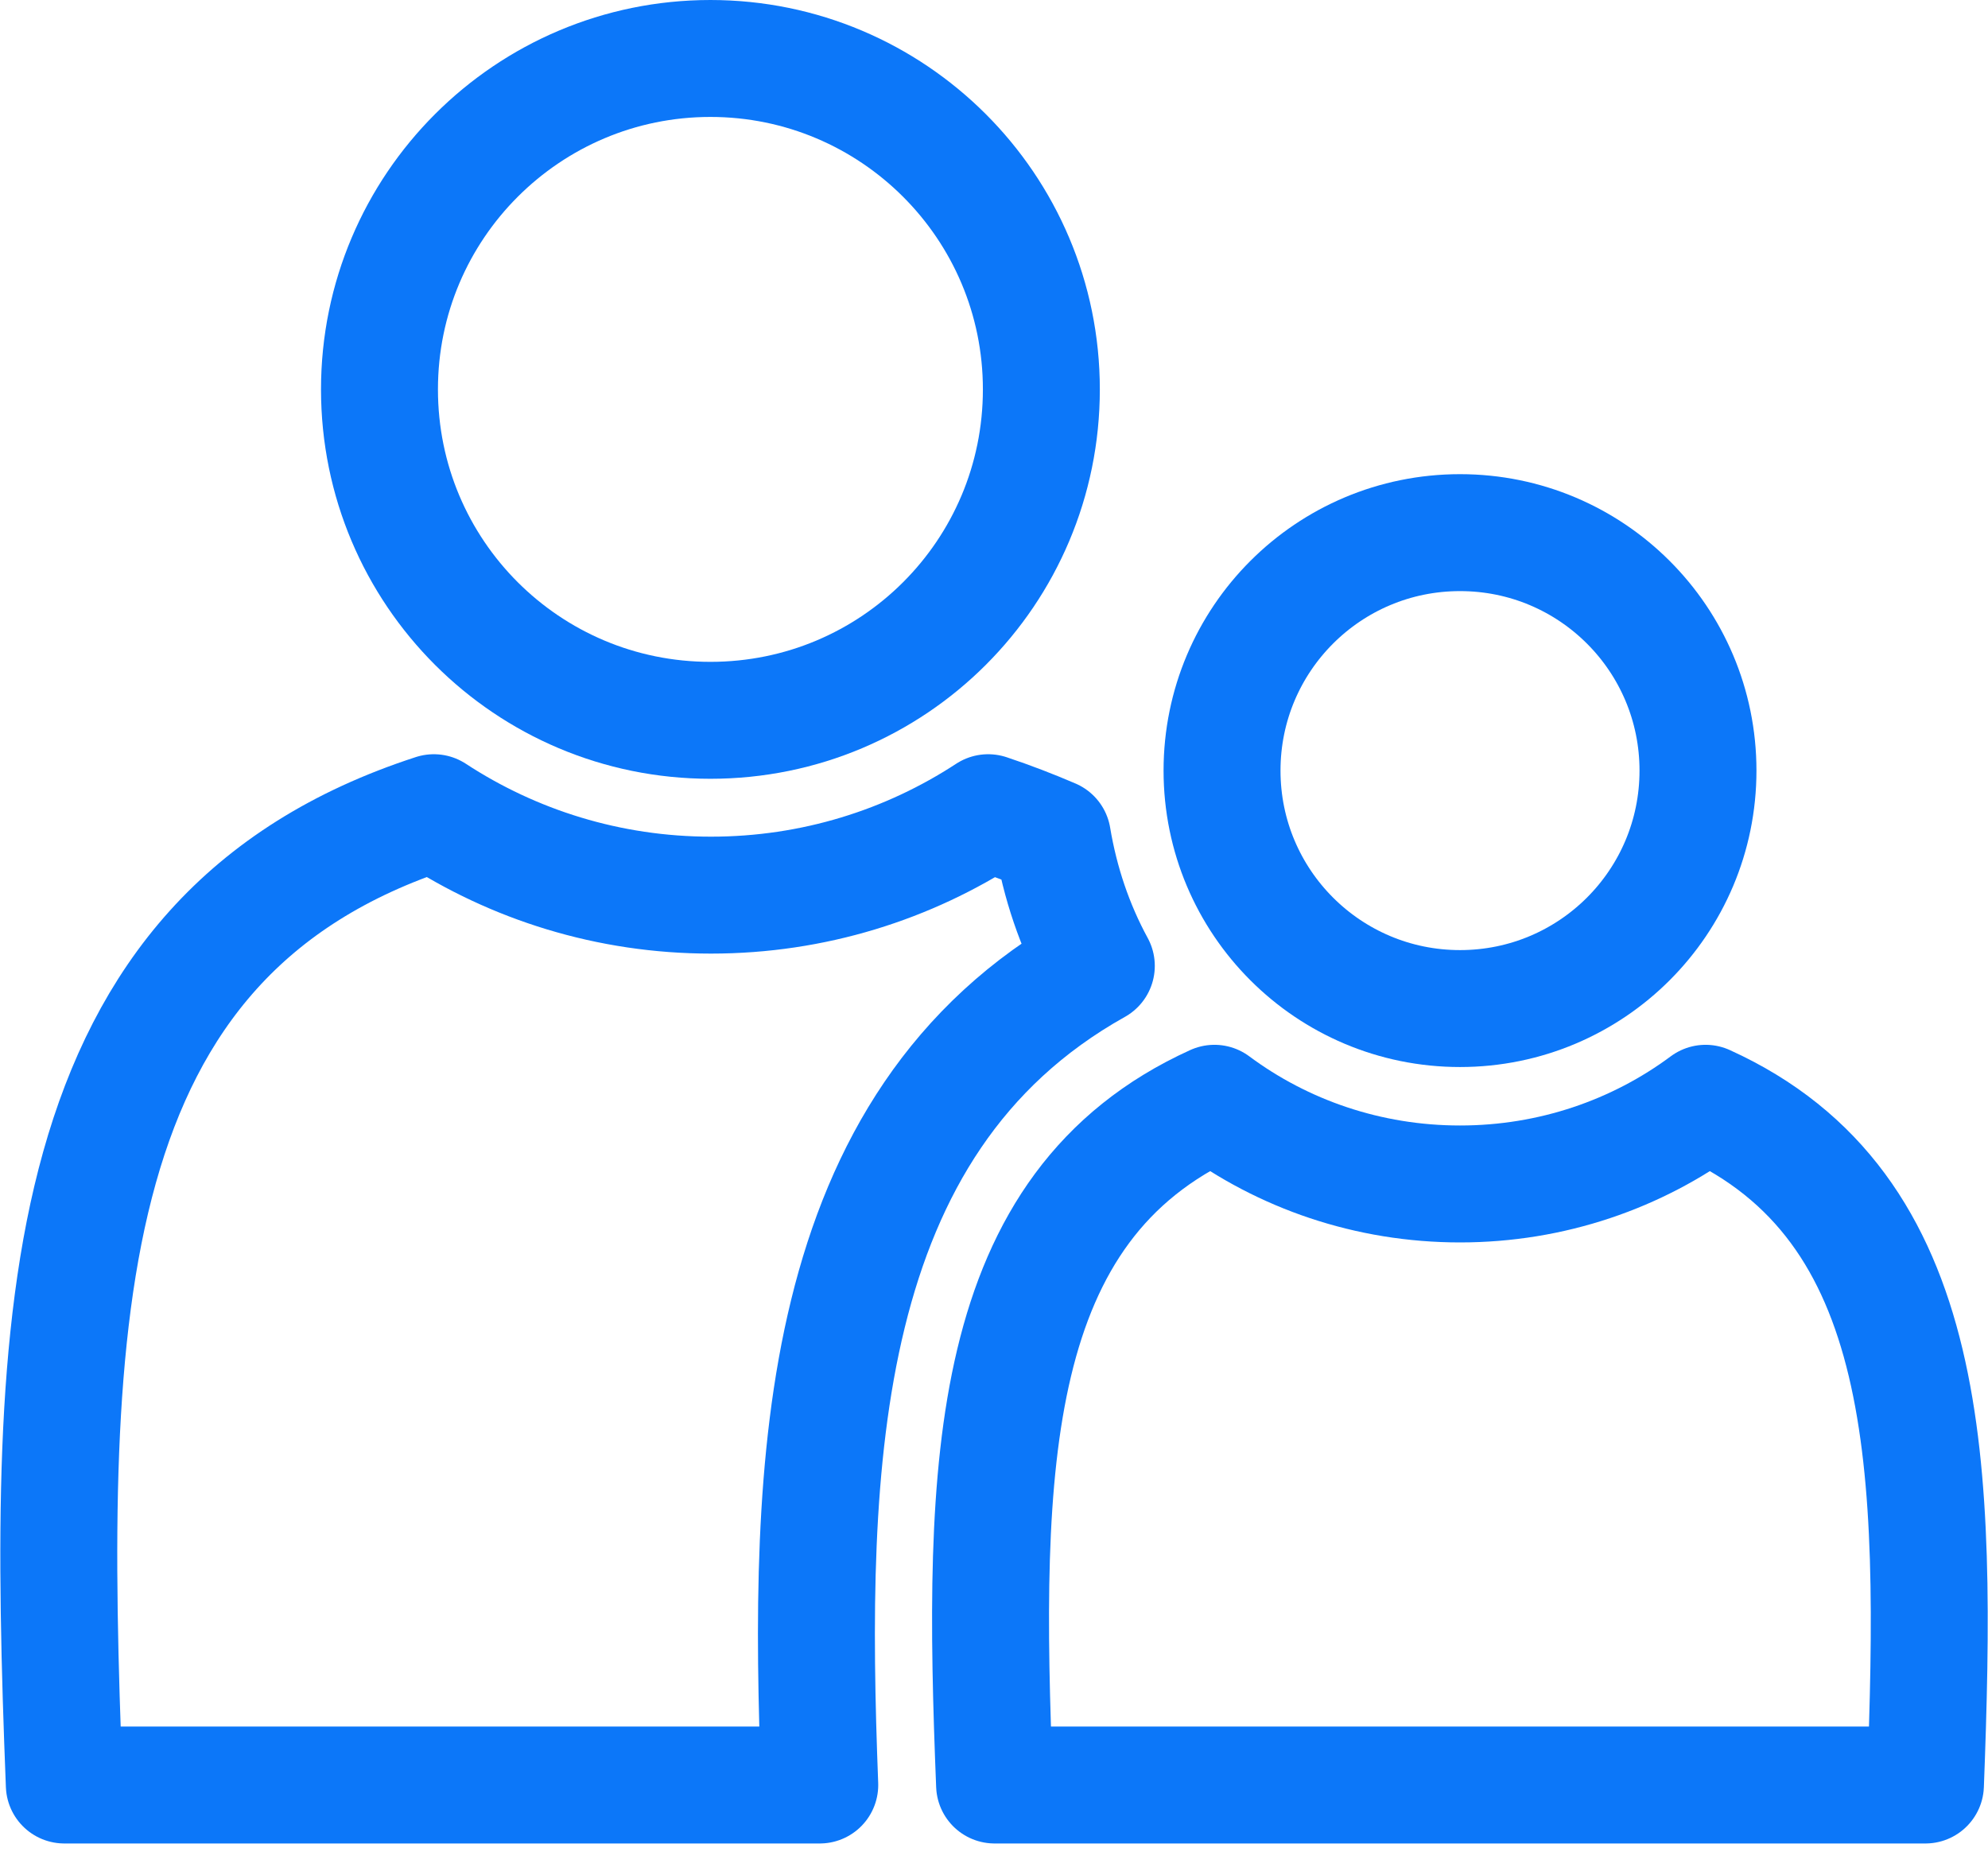
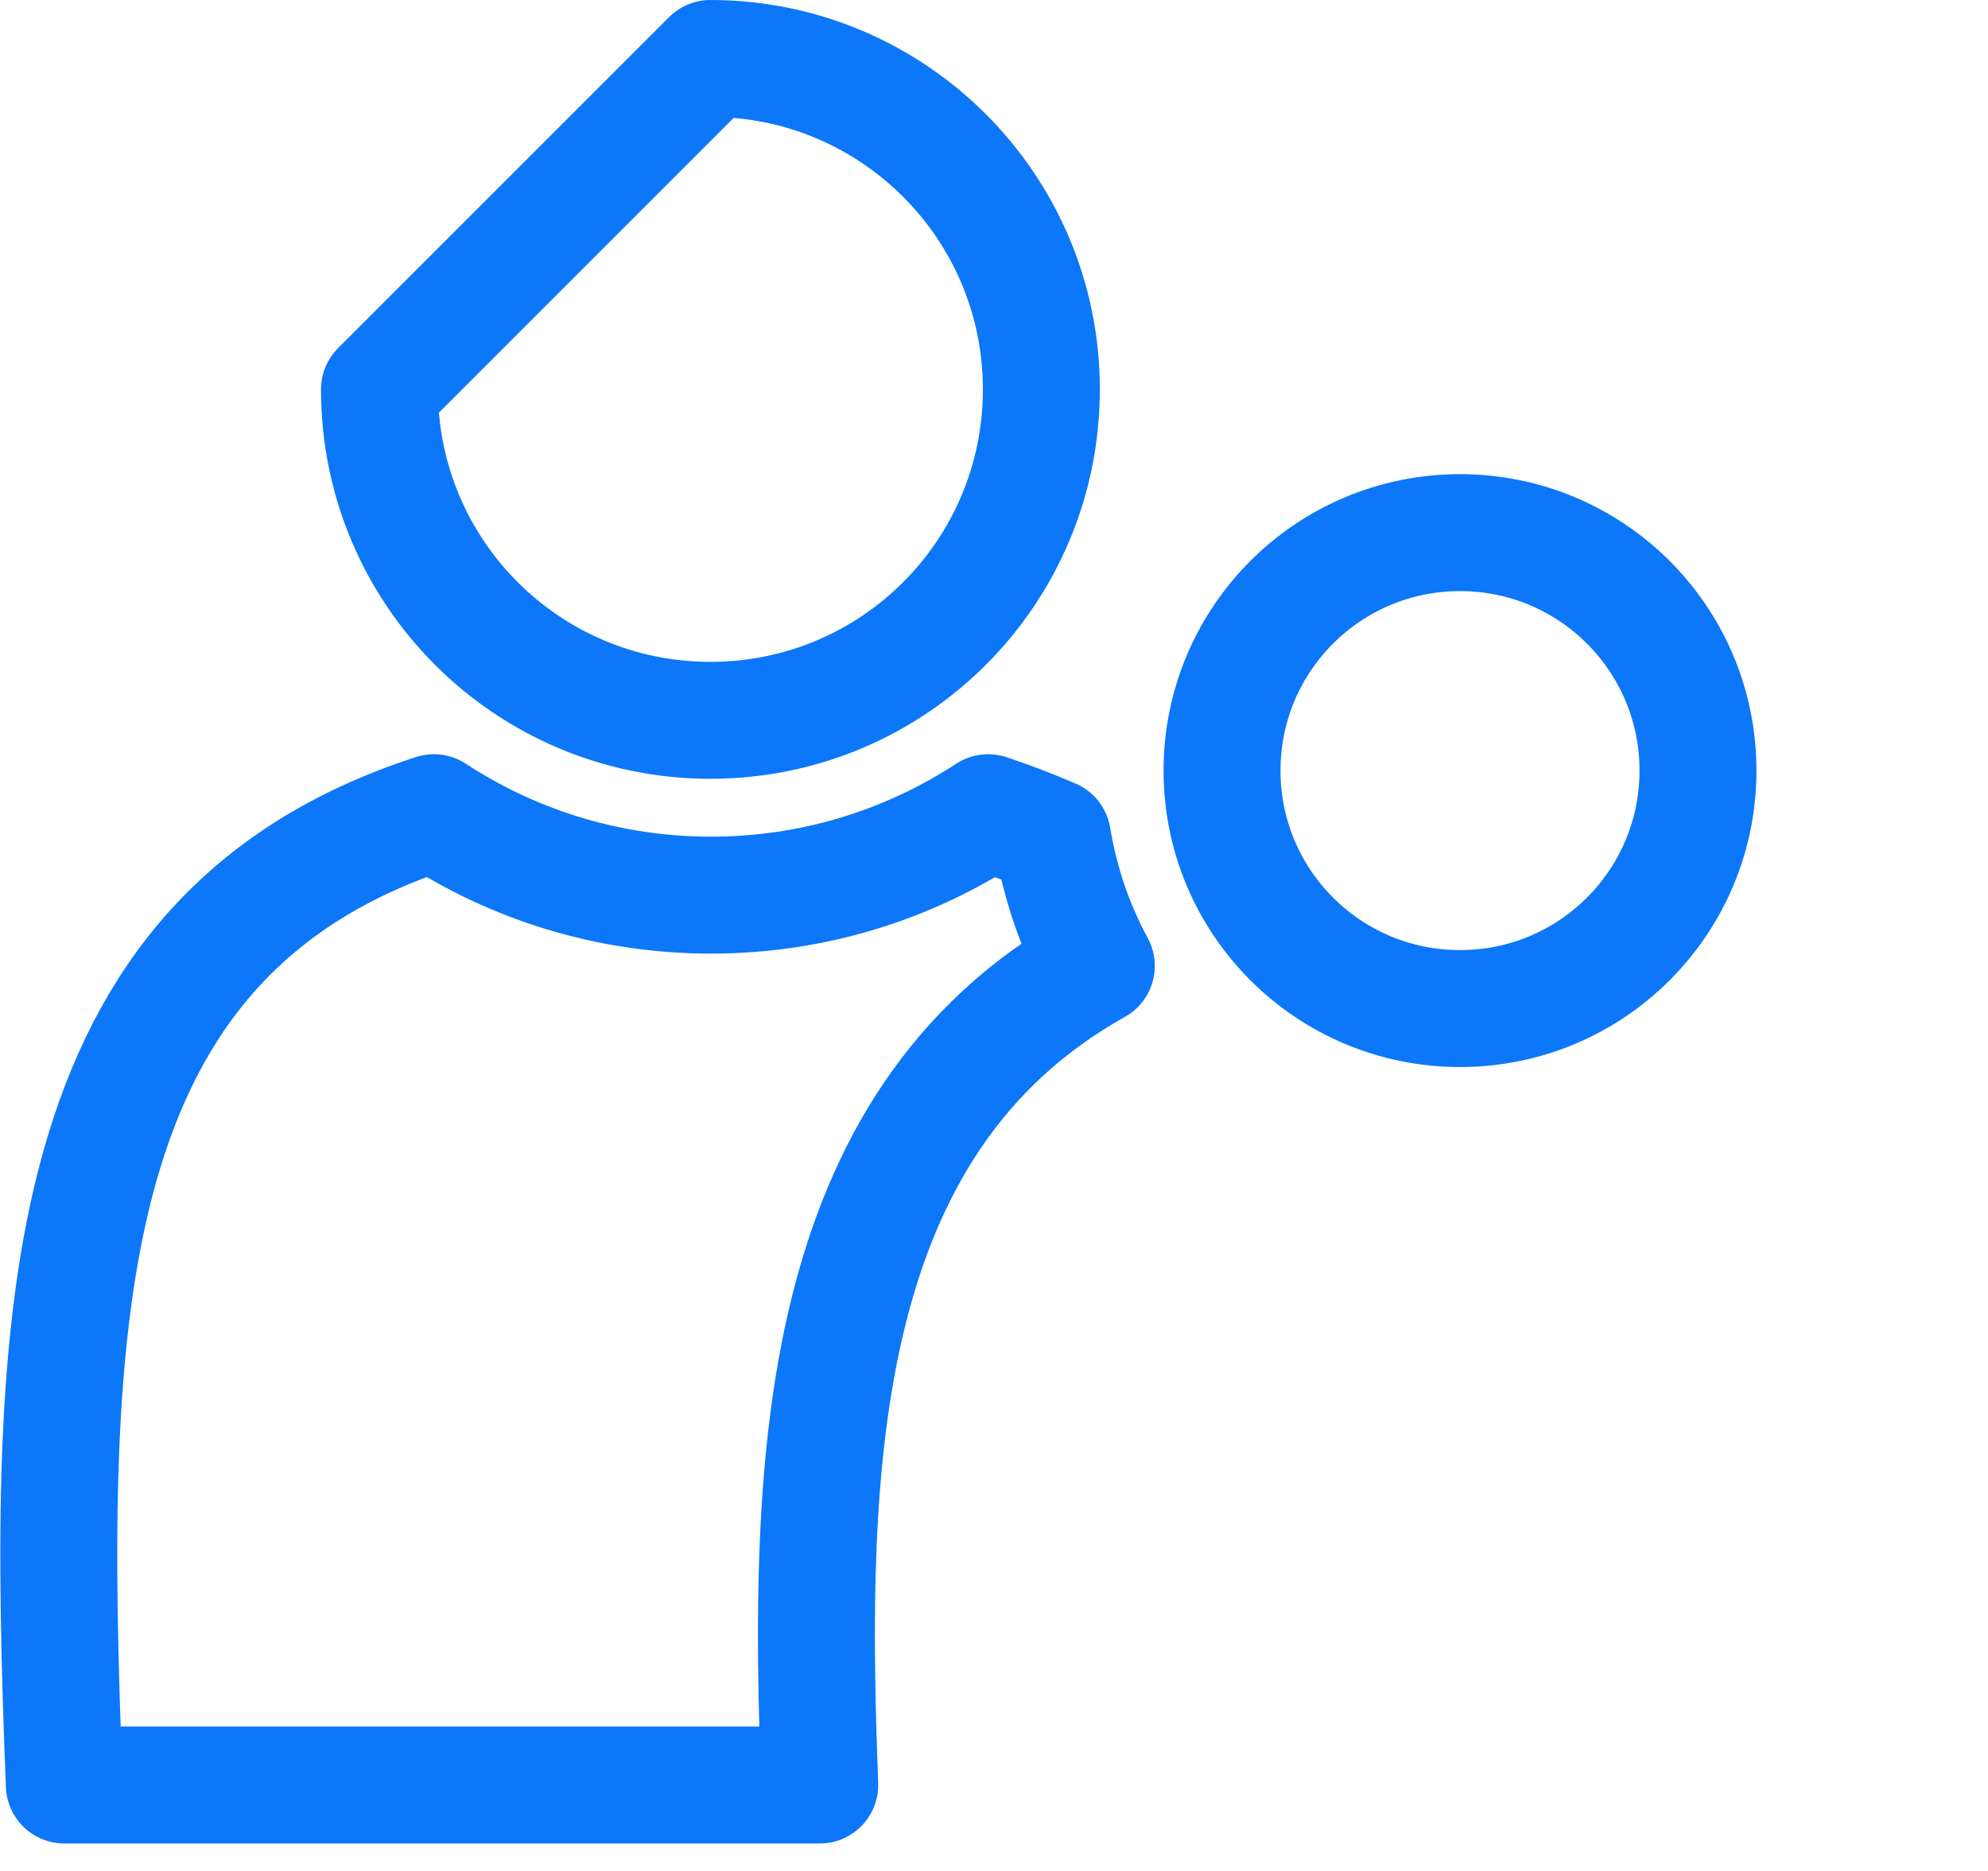
<svg xmlns="http://www.w3.org/2000/svg" width="34" height="32" viewBox="0 0 34 32" fill="none">
  <g clip-path="url(#clip0_7580_6192)">
    <path d="M12.15 30.53H1.1C0.78 22.42 0.92 16.01 7.42 13.9C8.78 14.79 10.41 15.31 12.16 15.31C13.91 15.31 15.54 14.79 16.9 13.9C17.29 14.03 17.65 14.17 18 14.32C18.13 15.1 18.38 15.84 18.75 16.52C13.94 19.21 13.81 25.02 14.02 30.53H12.16H12.15Z" stroke="#0C77F9" stroke-width="2" stroke-linecap="round" stroke-linejoin="round" />
-     <path d="M12.15 1C15.27 1 17.81 3.53 17.81 6.66C17.81 9.79 15.28 12.32 12.15 12.32C9.02 12.32 6.49 9.79 6.49 6.66C6.49 3.53 9.03 1 12.15 1Z" stroke="#0C77F9" stroke-width="2" stroke-linecap="round" stroke-linejoin="round" />
-     <path d="M24.97 30.53H17.01C16.79 25.04 16.87 20.64 20.77 18.87C21.94 19.74 23.4 20.25 24.97 20.25C26.54 20.25 28 19.74 29.17 18.87C33.07 20.64 33.14 25.04 32.93 30.53H24.97Z" stroke="#0C77F9" stroke-width="2" stroke-linecap="round" stroke-linejoin="round" />
+     <path d="M12.15 1C15.27 1 17.81 3.53 17.81 6.66C17.81 9.79 15.28 12.32 12.15 12.32C9.02 12.32 6.49 9.79 6.49 6.66Z" stroke="#0C77F9" stroke-width="2" stroke-linecap="round" stroke-linejoin="round" />
    <path d="M24.97 9.11C27.22 9.11 29.04 10.93 29.04 13.18C29.04 15.43 27.22 17.25 24.97 17.25C22.72 17.25 20.9 15.43 20.9 13.18C20.9 10.93 22.72 9.11 24.97 9.11Z" stroke="#0C77F9" stroke-width="2" stroke-linecap="round" stroke-linejoin="round" />
  </g>
  <defs>
    <clipPath id="clip0_7580_6192">
      <rect width="34" height="31.53" fill="white" />
    </clipPath>
  </defs>
</svg>